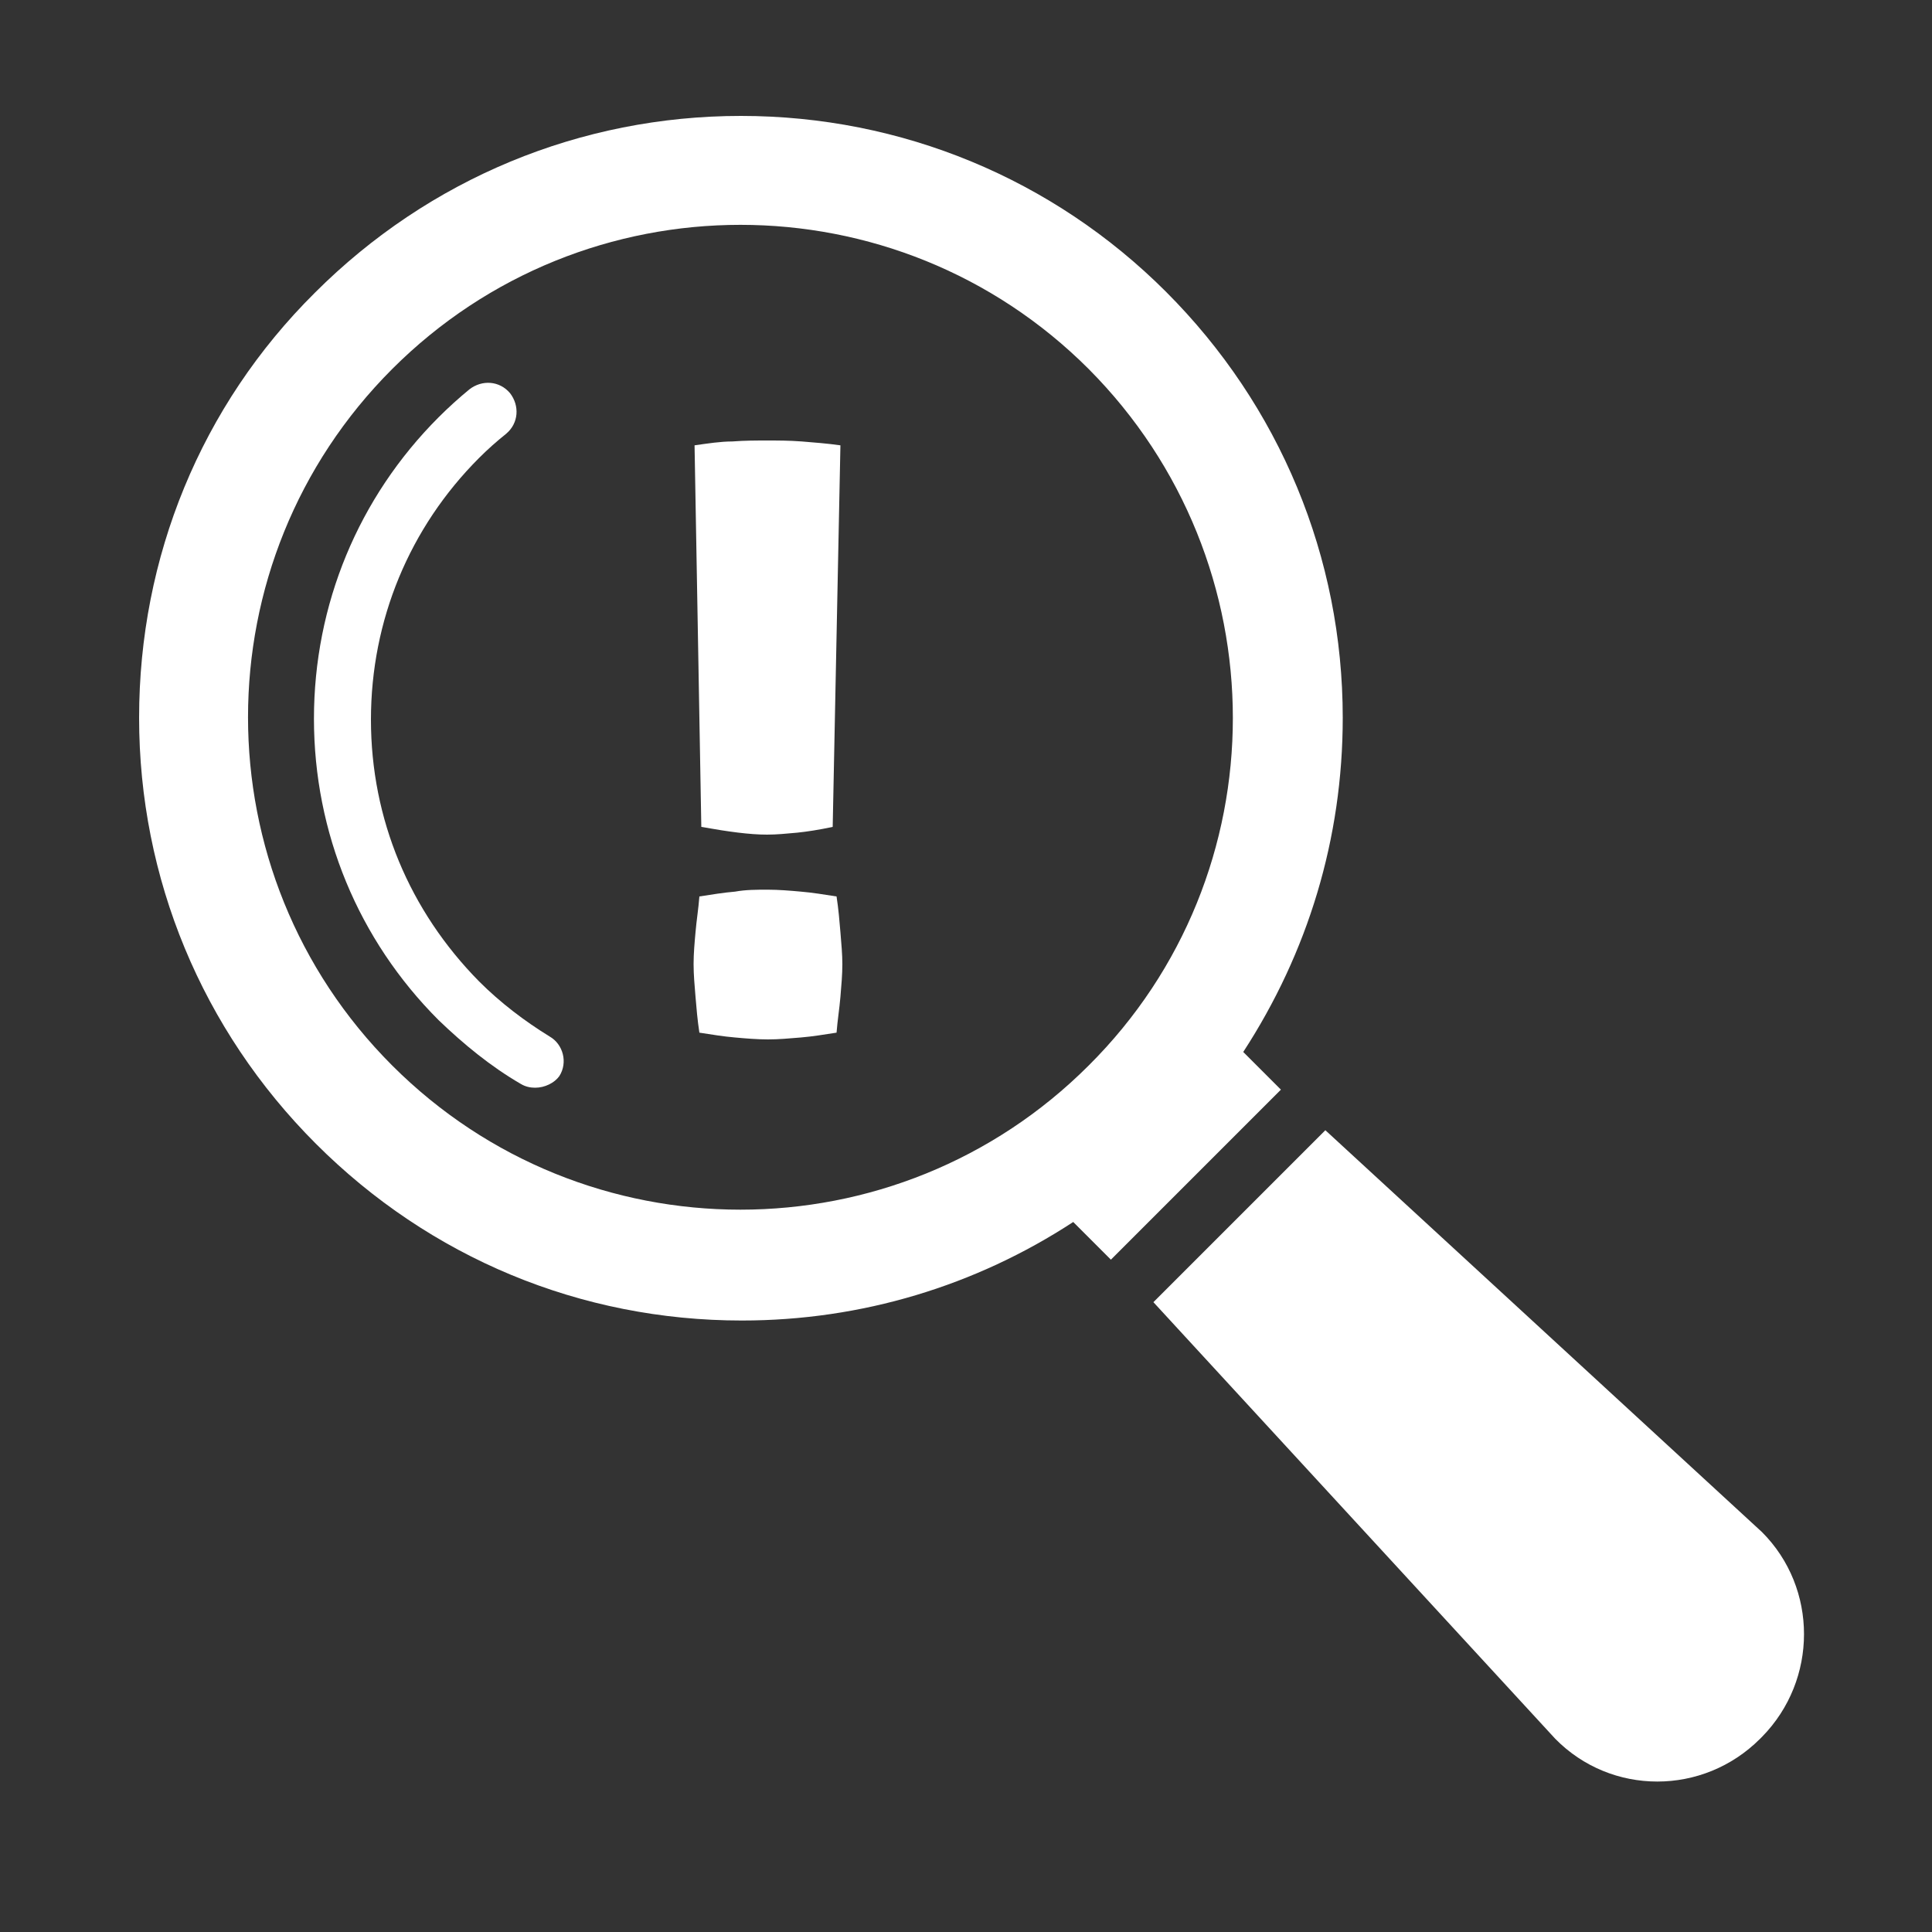
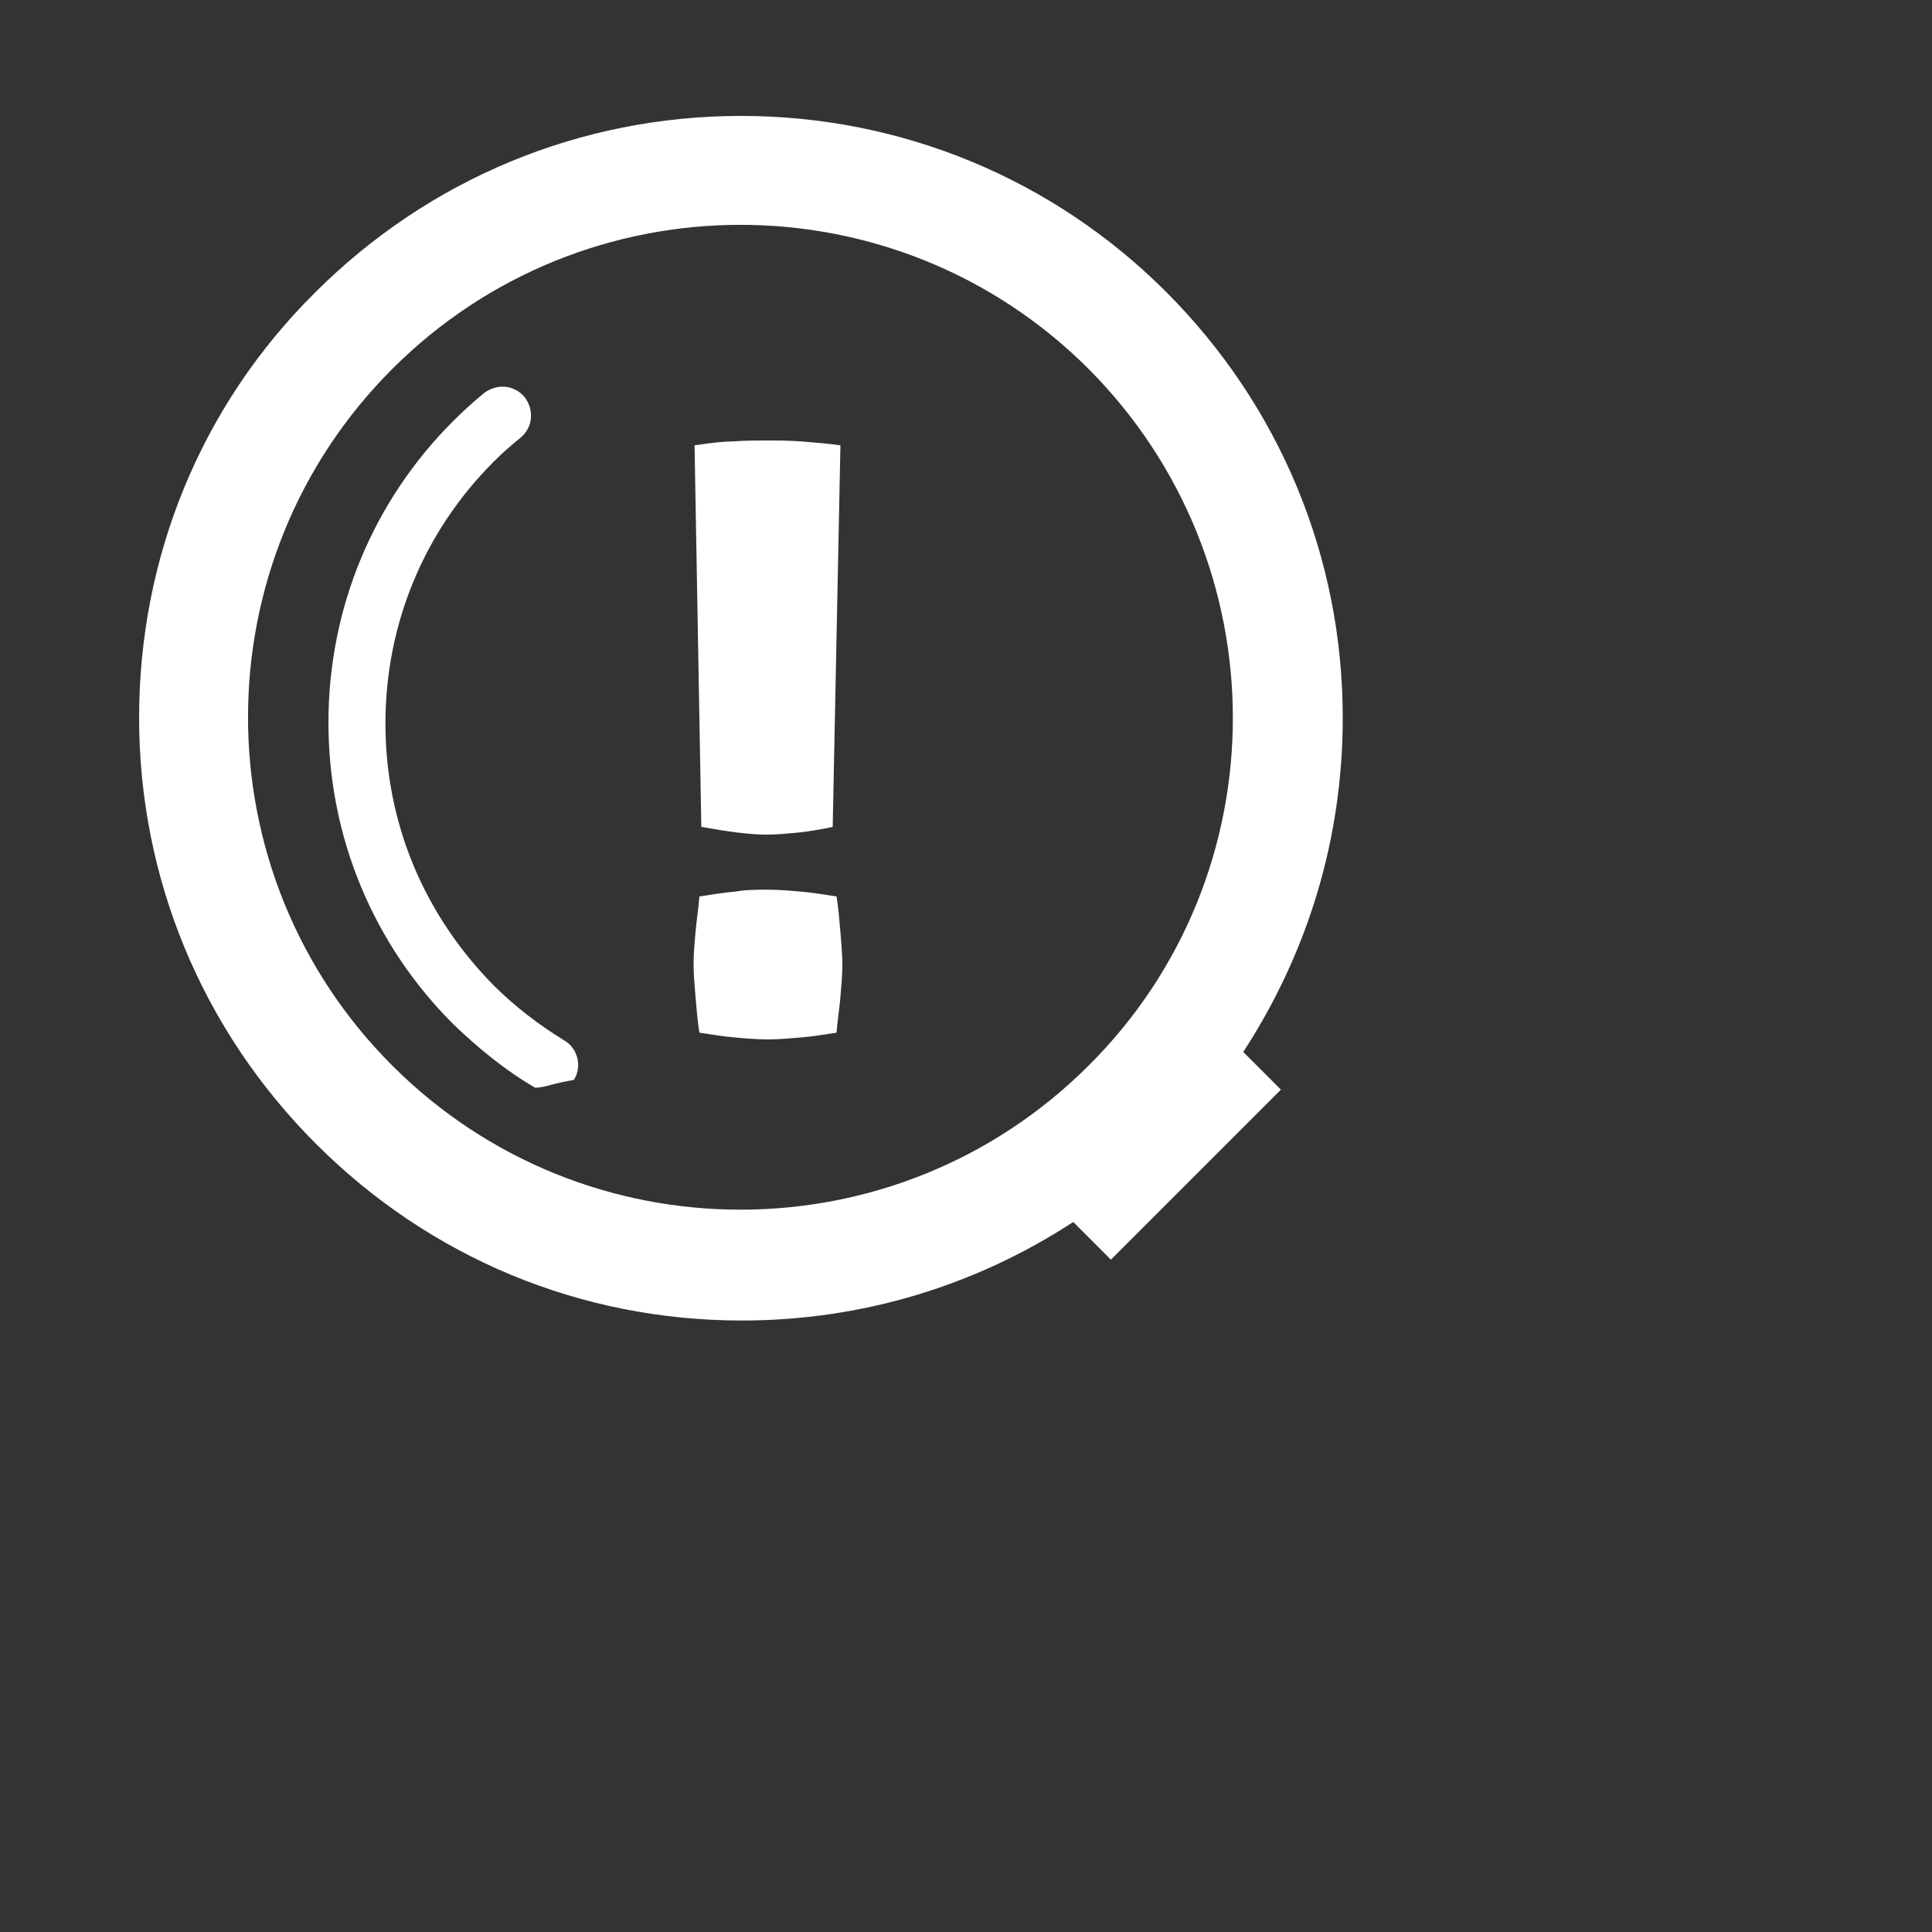
<svg xmlns="http://www.w3.org/2000/svg" version="1.1" id="Layer_1" x="0px" y="0px" viewBox="0 0 200 200" style="enable-background:new 0 0 200 200;" xml:space="preserve">
  <rect x="0" y="0" width="200" height="200" fill="#333333" stroke="none" />
  <style type="text/css">
	.st0{fill:#FFFFFF;}
</style>
  <g>
-     <path class="st0" d="M182.4,179.8l-0.2,0.2c-5.9,5.9-15.4,5.9-21.2,0l-41.6-45.2l17.8-17.8l45.2,41.6   C188.2,164.4,188.2,173.9,182.4,179.8z" />
    <path class="st0" d="M139,74.3c0-16.6-6.5-32.3-18.3-44.1C109,18.5,93.3,12,76.7,12s-32.3,6.5-44.1,18.3   C20.8,42,14.4,57.7,14.4,74.3c0,16.6,6.5,32.3,18.3,44.1c11.8,11.8,27.4,18.3,44.1,18.3c12.4,0,24.2-3.6,34.3-10.2l3.9,3.9   l17.6-17.6l-3.9-3.9C135.4,98.6,139,86.8,139,74.3z M112.7,110.3c-19.9,19.9-52.2,19.9-72.1,0s-19.9-52.2,0-72.1   c19.9-19.9,52.2-19.9,72.1,0C132.6,58.2,132.6,90.5,112.7,110.3z" />
-     <path class="st0" d="M55.4,112.6c-0.5,0-1-0.1-1.5-0.4c-3.1-1.8-5.9-4.1-8.5-6.6c-8.3-8.3-12.9-19.4-12.9-31.2   c0-11.8,4.6-22.9,12.9-31.2c1-1,2.1-2,3.2-2.9c1.3-1,3.1-0.9,4.2,0.4c1,1.3,0.9,3.1-0.4,4.2c-1,0.8-1.9,1.6-2.8,2.5   c-7.2,7.2-11.2,16.8-11.2,27.1s4,19.8,11.2,27.1c2.2,2.2,4.7,4.1,7.3,5.7c1.4,0.8,1.9,2.7,1,4.1C57.4,112.1,56.4,112.6,55.4,112.6z   " />
+     <path class="st0" d="M55.4,112.6c-3.1-1.8-5.9-4.1-8.5-6.6c-8.3-8.3-12.9-19.4-12.9-31.2   c0-11.8,4.6-22.9,12.9-31.2c1-1,2.1-2,3.2-2.9c1.3-1,3.1-0.9,4.2,0.4c1,1.3,0.9,3.1-0.4,4.2c-1,0.8-1.9,1.6-2.8,2.5   c-7.2,7.2-11.2,16.8-11.2,27.1s4,19.8,11.2,27.1c2.2,2.2,4.7,4.1,7.3,5.7c1.4,0.8,1.9,2.7,1,4.1C57.4,112.1,56.4,112.6,55.4,112.6z   " />
  </g>
  <g>
    <path class="st0" d="M79.5,92.1c1.1,0,2.3,0.1,3.4,0.2c1.2,0.1,2.4,0.3,3.7,0.5c0.2,1.3,0.3,2.5,0.4,3.7c0.1,1.2,0.2,2.3,0.2,3.3   c0,1.1-0.1,2.2-0.2,3.4c-0.1,1.2-0.3,2.4-0.4,3.7c-1.3,0.2-2.5,0.4-3.7,0.5c-1.2,0.1-2.3,0.2-3.4,0.2c-1.1,0-2.3-0.1-3.4-0.2   c-1.2-0.1-2.4-0.3-3.7-0.5c-0.2-1.3-0.3-2.5-0.4-3.7c-0.1-1.2-0.2-2.3-0.2-3.4c0-1.1,0.1-2.2,0.2-3.3c0.1-1.2,0.3-2.4,0.4-3.7   c1.3-0.2,2.5-0.4,3.7-0.5C77.2,92.1,78.3,92.1,79.5,92.1z M71.9,46.1c1.4-0.2,2.7-0.4,3.9-0.4c1.3-0.1,2.5-0.1,3.6-0.1   c1.1,0,2.3,0,3.6,0.1c1.2,0.1,2.6,0.2,4,0.4l-0.8,39.5c-1.4,0.3-2.7,0.5-3.7,0.6c-1.1,0.1-2.1,0.2-3.1,0.2c-1.8,0-4-0.3-6.8-0.8   L71.9,46.1z" />
  </g>
</svg>